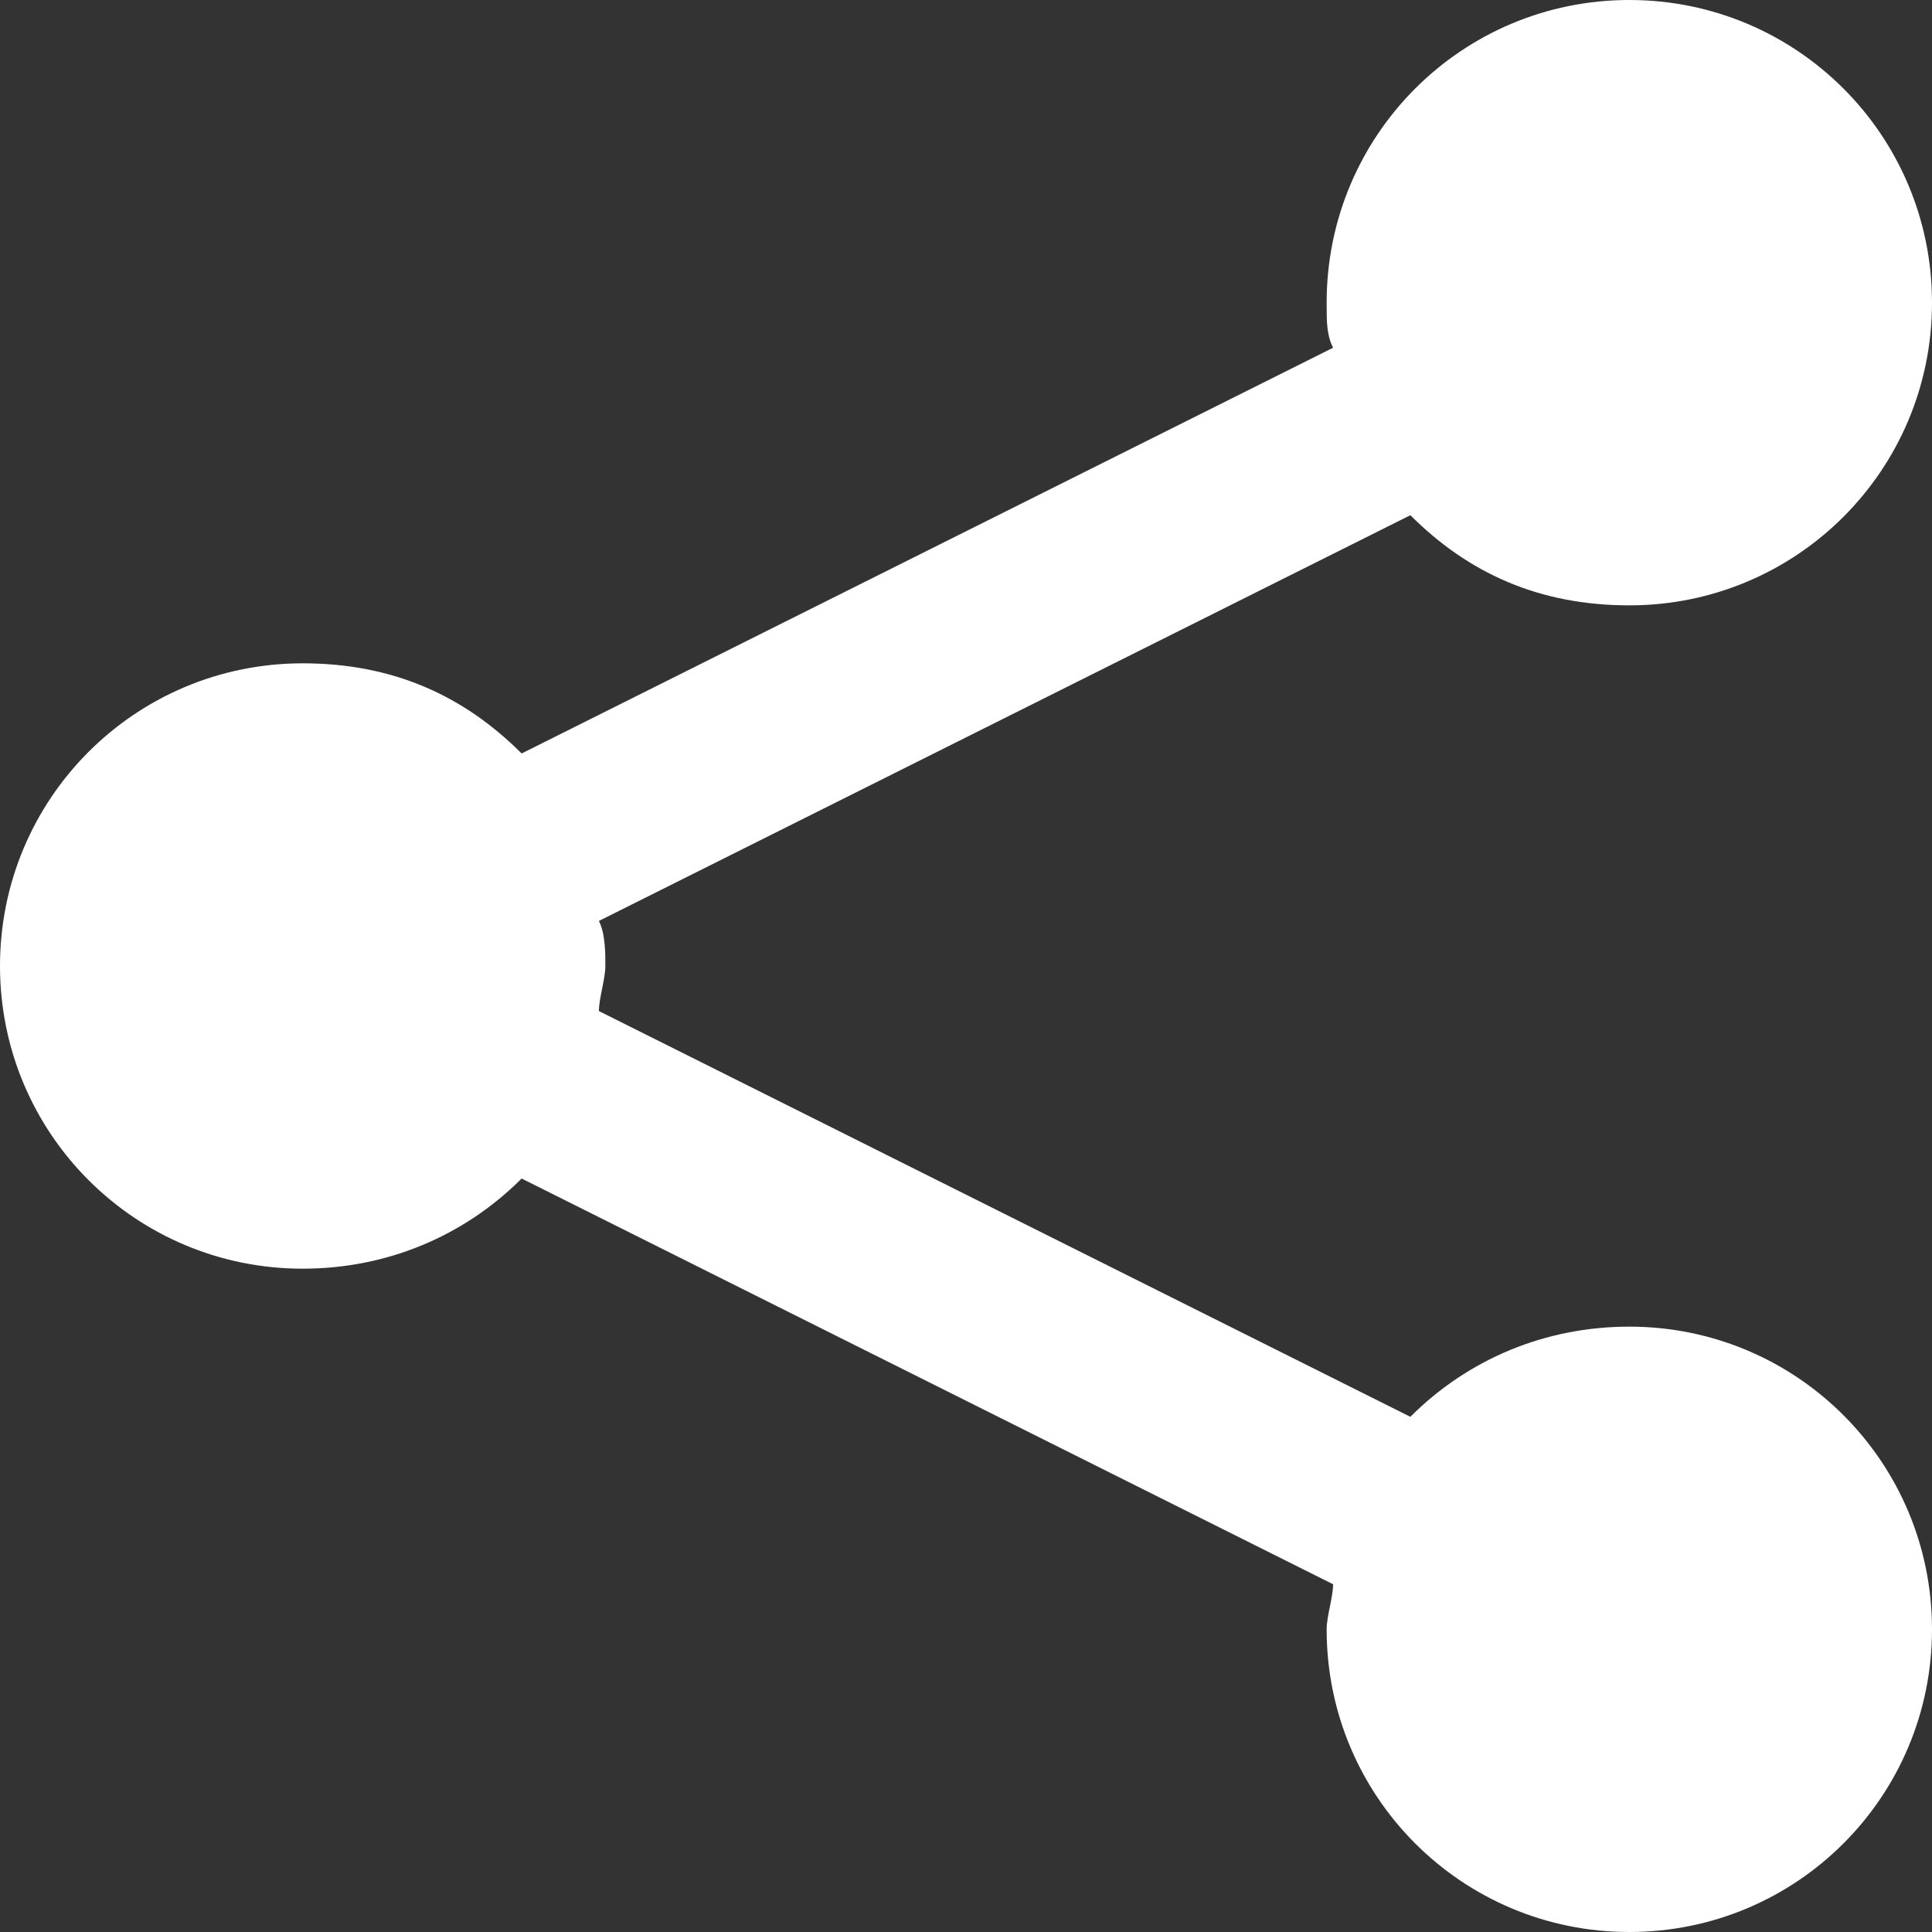
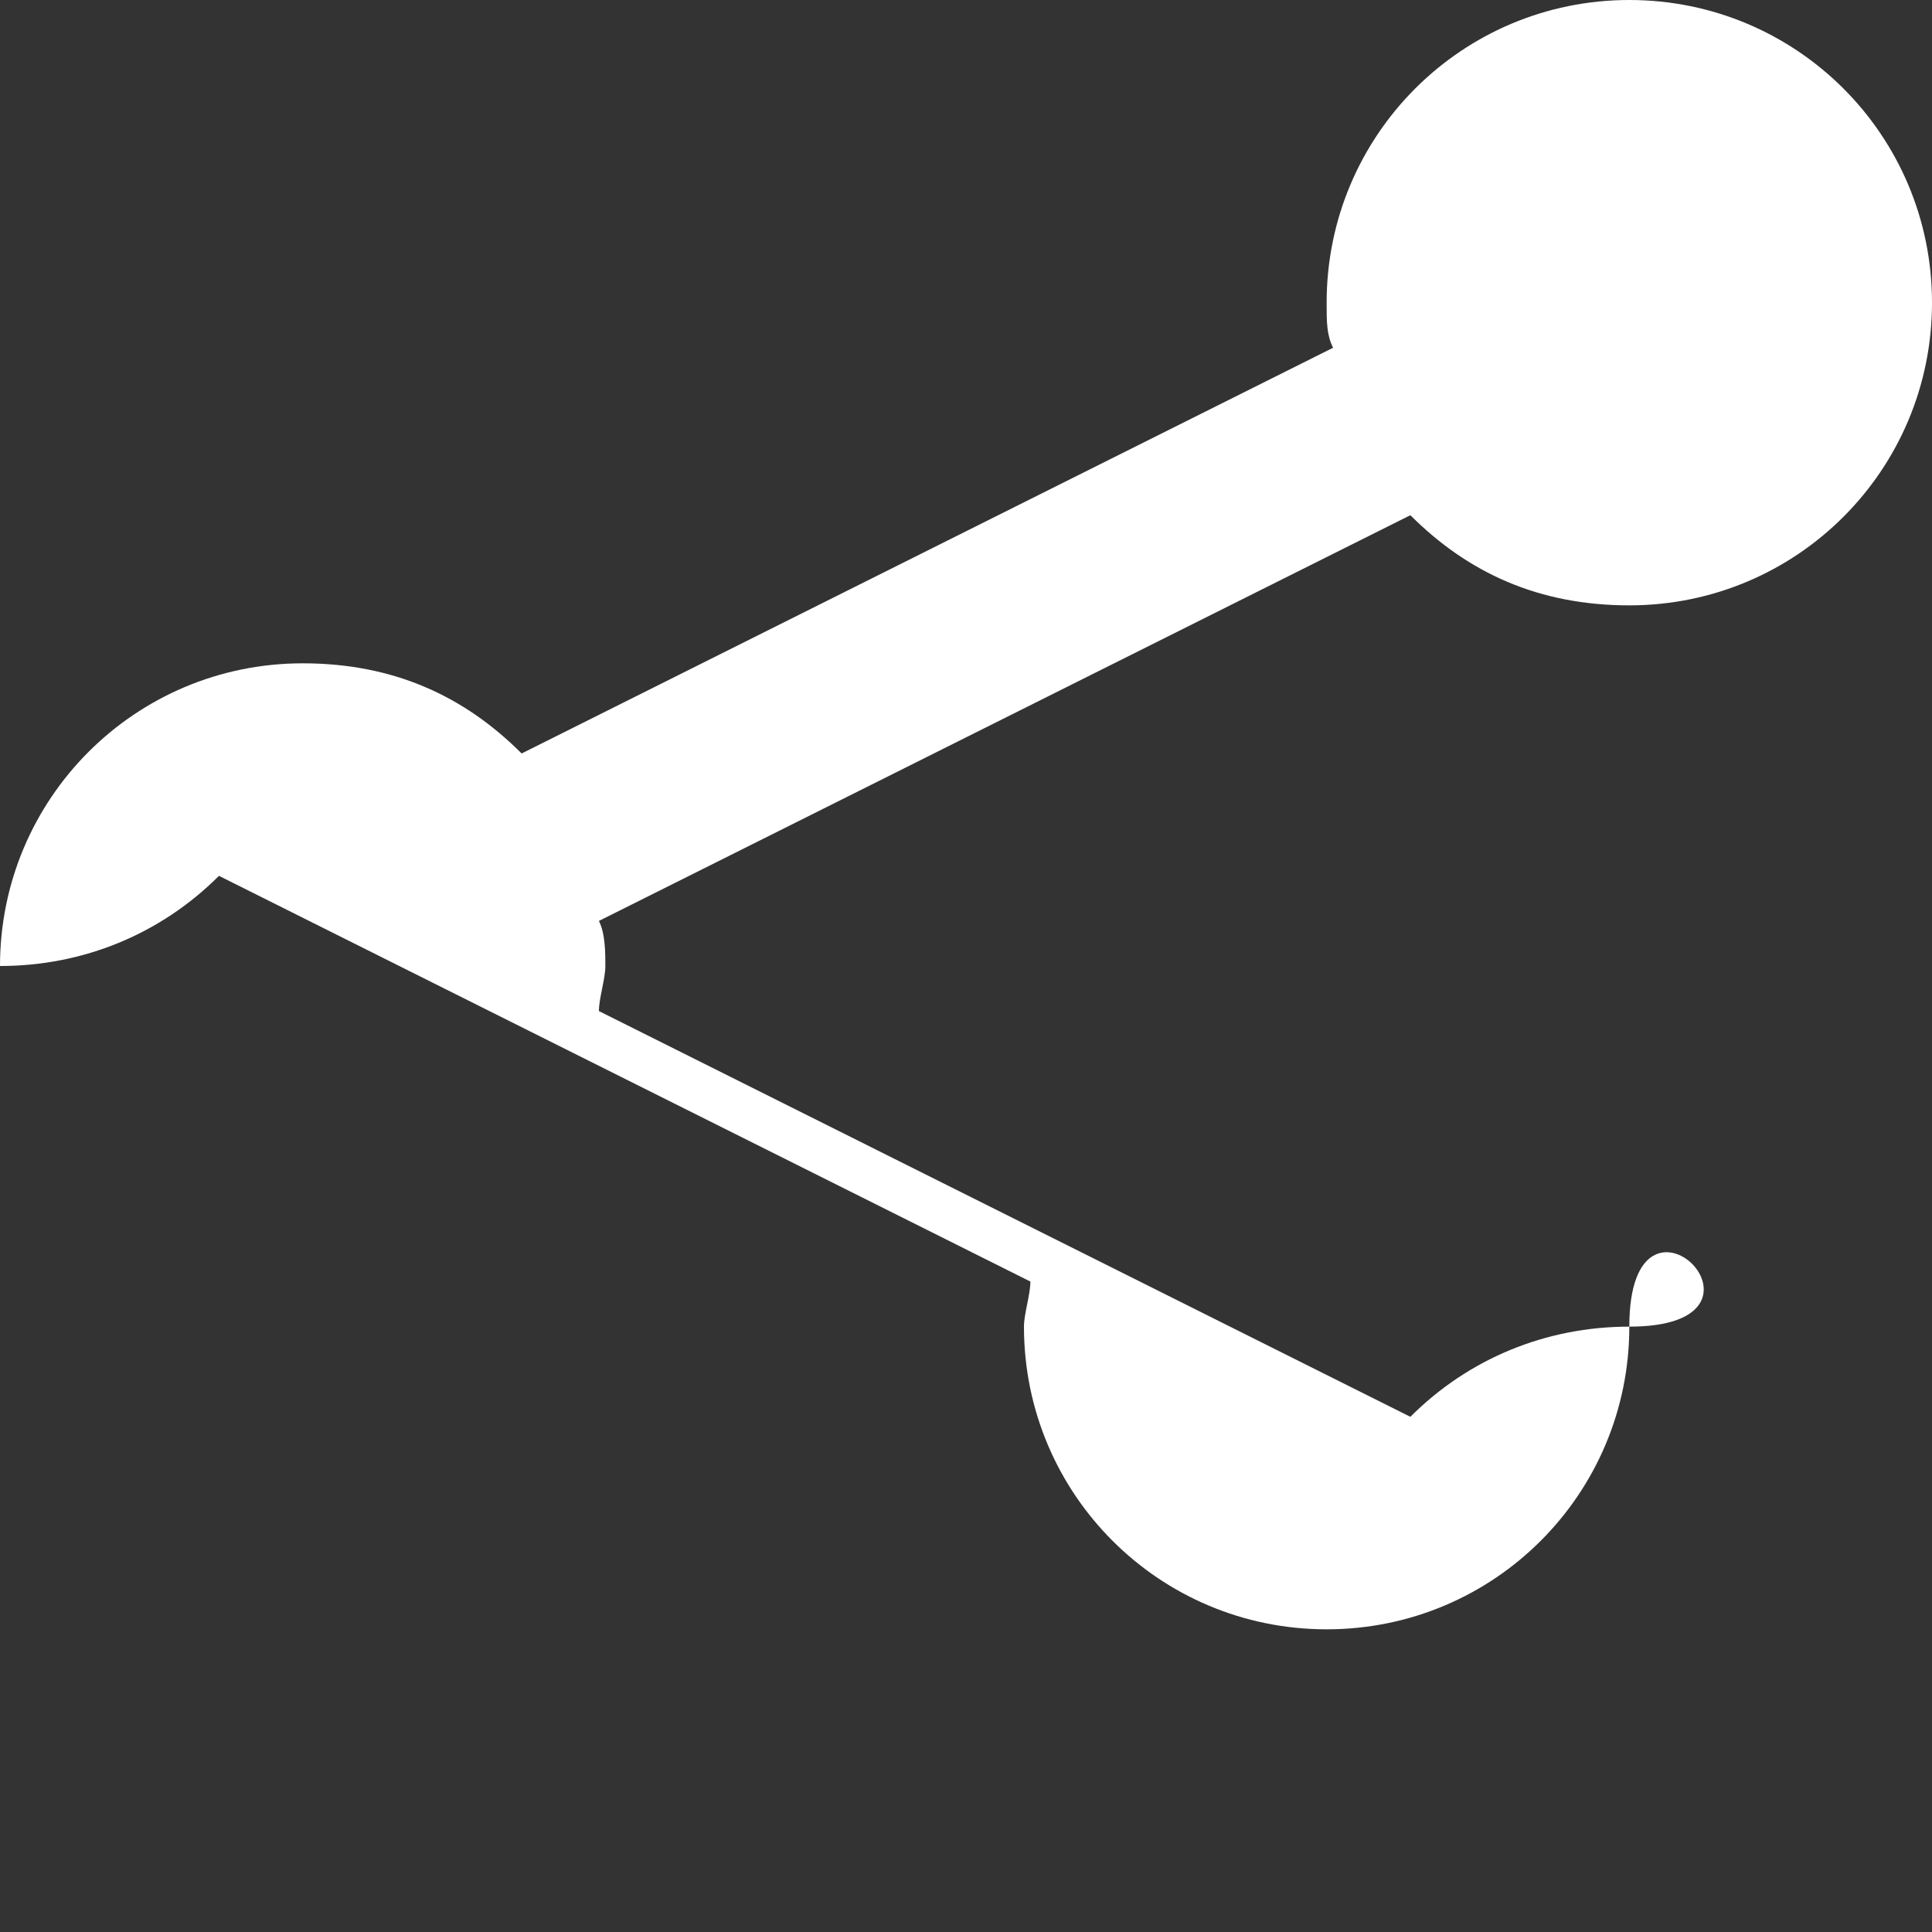
<svg xmlns="http://www.w3.org/2000/svg" version="1.1" id="Layer_1" x="0px" y="0px" viewBox="0 0 30 30" style="enable-background:new 0 0 30 30;" xml:space="preserve">
  <rect x="0" y="0" width="30" height="30" fill="#333333" stroke="none" />
  <style type="text/css">
	.st0{fill:#FFFFFF;}
</style>
  <title />
  <g id="icomoon-ignore">
</g>
-   <path class="st0" d="M25.3,20.6c-1.3,0-2.5,0.5-3.4,1.4L9.3,15.7c0-0.2,0.1-0.5,0.1-0.7s0-0.5-0.1-0.7L21.9,8c0.9,0.9,2,1.4,3.4,1.4  c2.6,0,4.7-2.1,4.7-4.7S27.9,0,25.3,0s-4.7,2.1-4.7,4.7c0,0.3,0,0.5,0.1,0.7L8.1,11.7c-0.9-0.9-2-1.4-3.4-1.4C2.1,10.3,0,12.4,0,15  s2.1,4.7,4.7,4.7c1.3,0,2.5-0.5,3.4-1.4l12.6,6.3c0,0.2-0.1,0.5-0.1,0.7c0,2.6,2.1,4.7,4.7,4.7s4.7-2.1,4.7-4.7S27.9,20.6,25.3,20.6  z" />
+   <path class="st0" d="M25.3,20.6c-1.3,0-2.5,0.5-3.4,1.4L9.3,15.7c0-0.2,0.1-0.5,0.1-0.7s0-0.5-0.1-0.7L21.9,8c0.9,0.9,2,1.4,3.4,1.4  c2.6,0,4.7-2.1,4.7-4.7S27.9,0,25.3,0s-4.7,2.1-4.7,4.7c0,0.3,0,0.5,0.1,0.7L8.1,11.7c-0.9-0.9-2-1.4-3.4-1.4C2.1,10.3,0,12.4,0,15  c1.3,0,2.5-0.5,3.4-1.4l12.6,6.3c0,0.2-0.1,0.5-0.1,0.7c0,2.6,2.1,4.7,4.7,4.7s4.7-2.1,4.7-4.7S27.9,20.6,25.3,20.6  z" />
</svg>